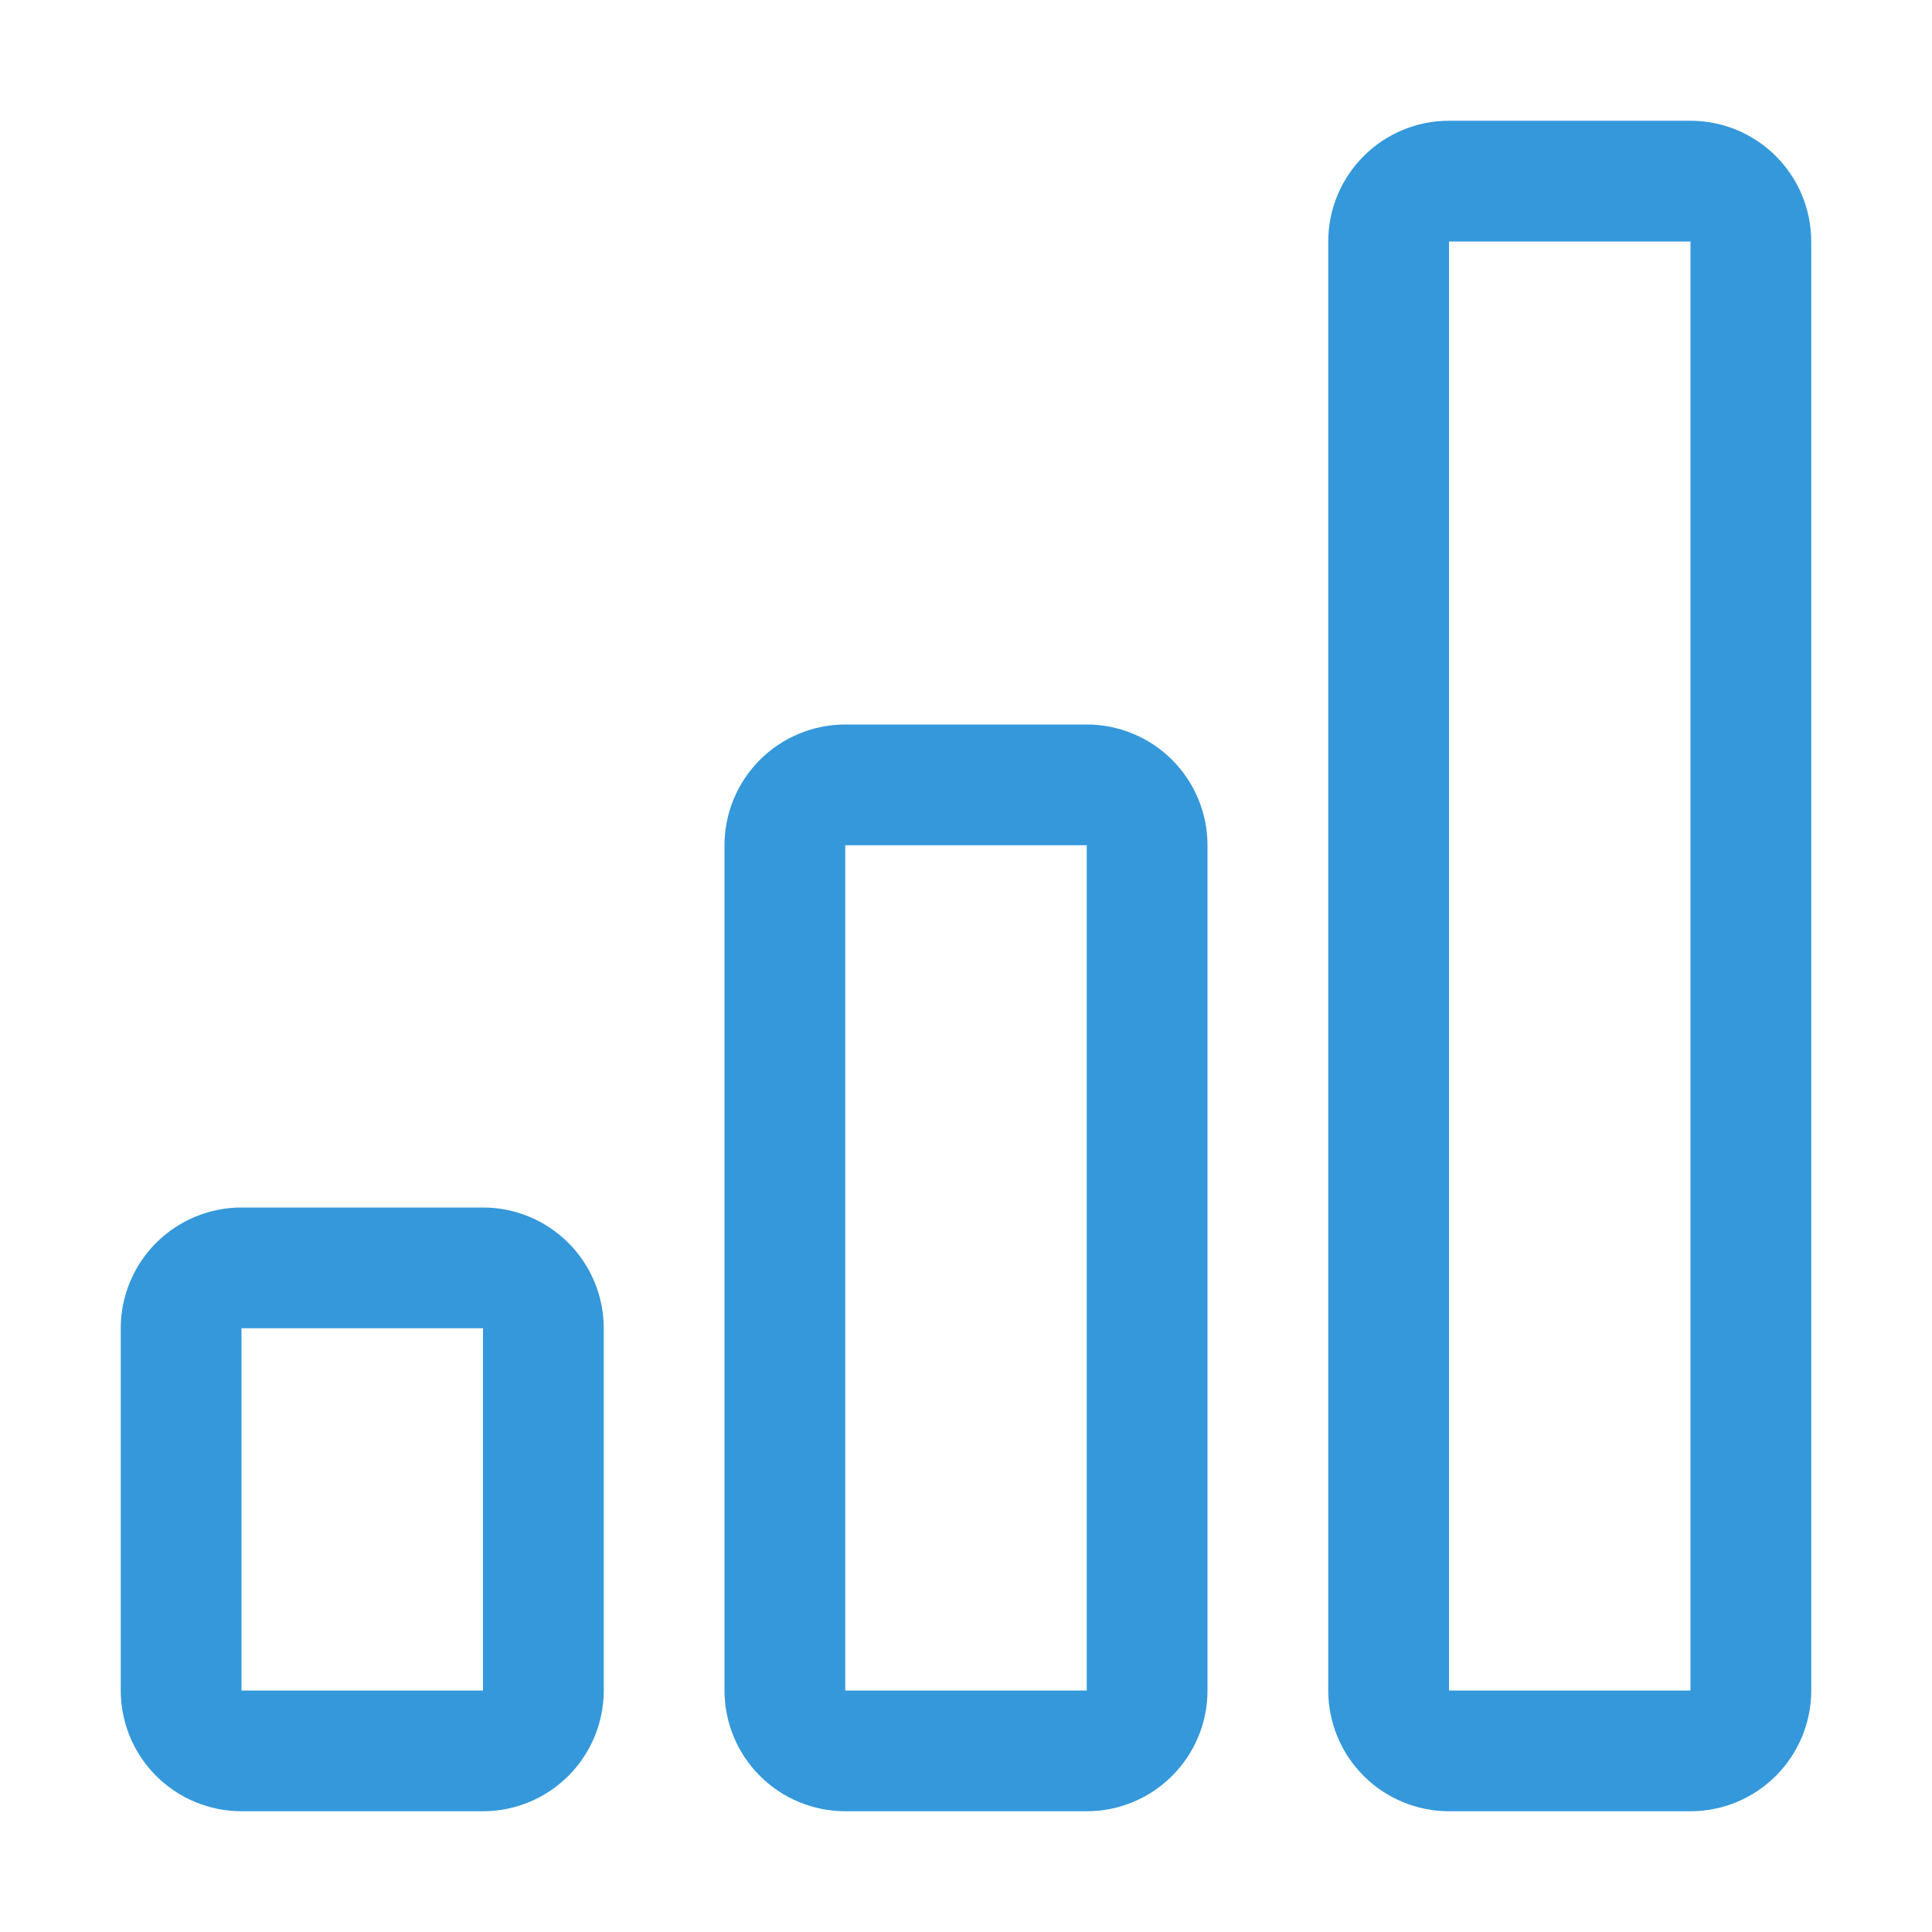
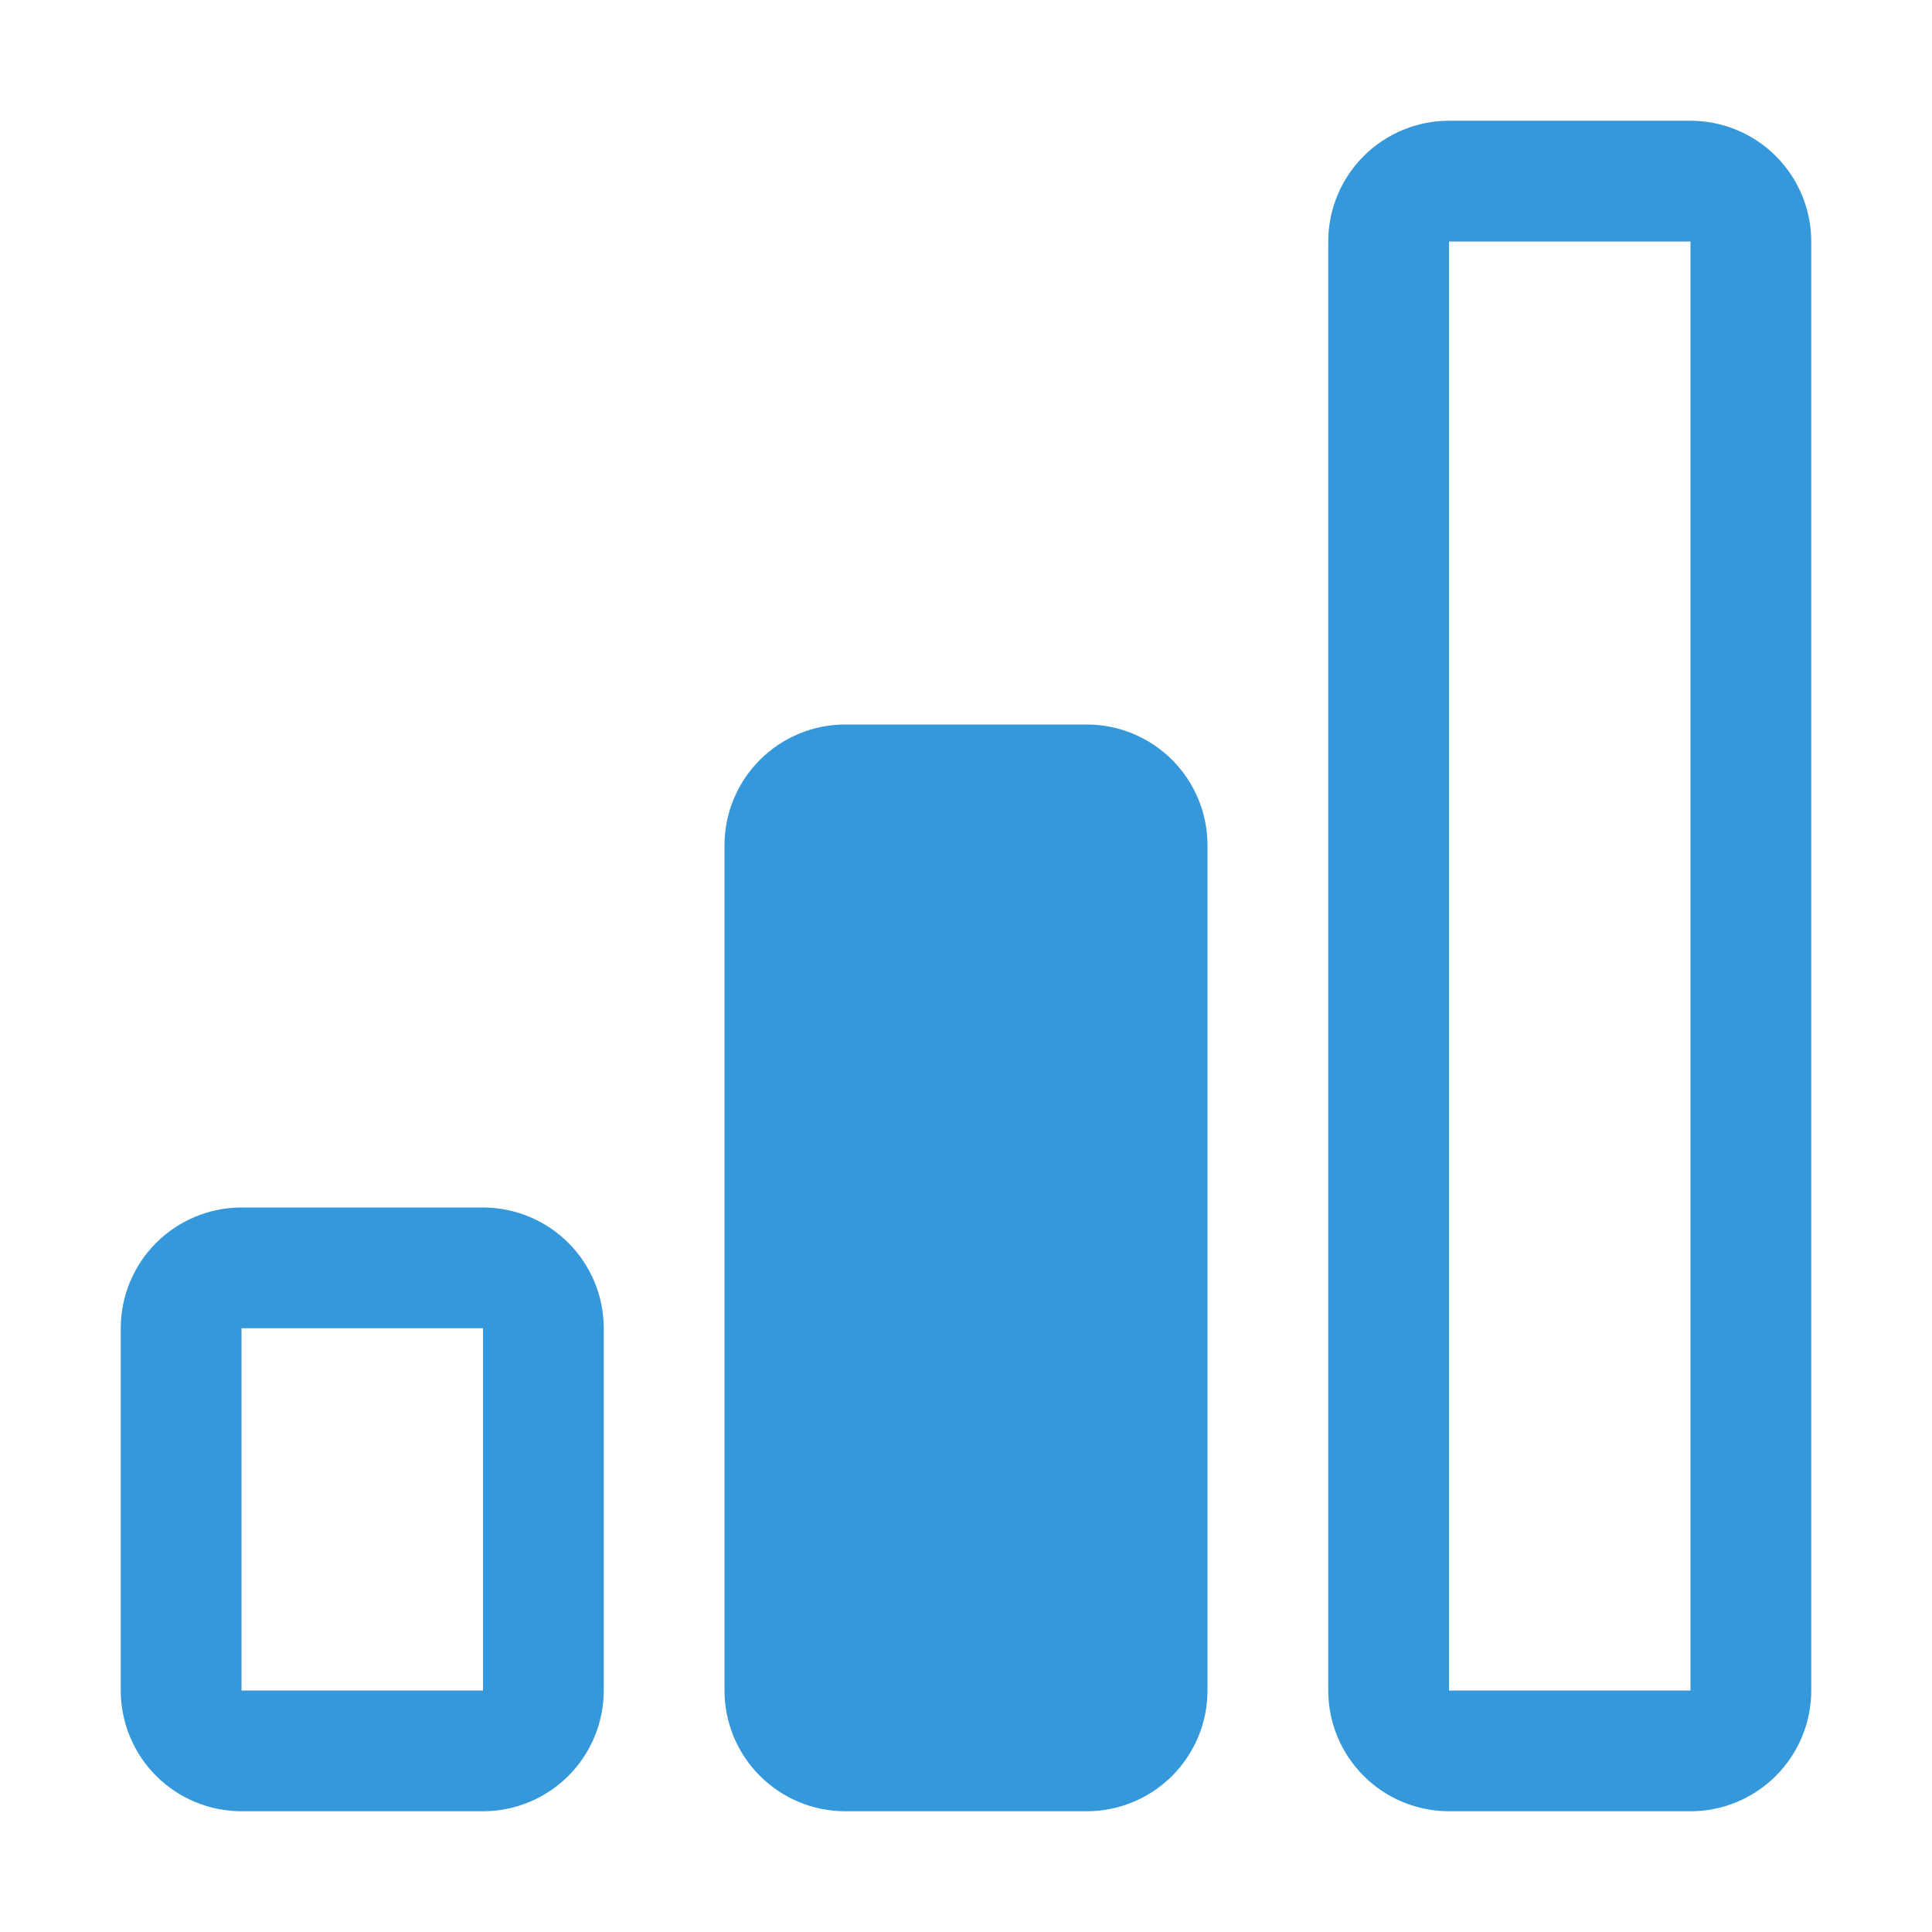
<svg xmlns="http://www.w3.org/2000/svg" width="32" height="32" viewBox="0 0 32 32" fill="none">
-   <path d="M8 22H4V28H8V22ZM18 14H14V28H18V14ZM28 4V28H24V4H28ZM24 2C23.47 2 22.961 2.211 22.586 2.586C22.211 2.961 22 3.47 22 4V28C22 28.53 22.211 29.039 22.586 29.414C22.961 29.789 23.47 30 24 30H28C28.53 30 29.039 29.789 29.414 29.414C29.789 29.039 30 28.53 30 28V4C30 3.47 29.789 2.961 29.414 2.586C29.039 2.211 28.53 2 28 2H24ZM12 14C12 13.47 12.211 12.961 12.586 12.586C12.961 12.211 13.47 12 14 12H18C18.53 12 19.039 12.211 19.414 12.586C19.789 12.961 20 13.47 20 14V28C20 28.53 19.789 29.039 19.414 29.414C19.039 29.789 18.53 30 18 30H14C13.47 30 12.961 29.789 12.586 29.414C12.211 29.039 12 28.53 12 28V14ZM2 22C2 21.47 2.211 20.961 2.586 20.586C2.961 20.211 3.47 20 4 20H8C8.53 20 9.039 20.211 9.414 20.586C9.789 20.961 10 21.47 10 22V28C10 28.53 9.789 29.039 9.414 29.414C9.039 29.789 8.53 30 8 30H4C3.47 30 2.961 29.789 2.586 29.414C2.211 29.039 2 28.53 2 28V22Z" fill="#3498db" />
+   <path d="M8 22H4V28H8V22ZM18 14H14V28V14ZM28 4V28H24V4H28ZM24 2C23.47 2 22.961 2.211 22.586 2.586C22.211 2.961 22 3.47 22 4V28C22 28.53 22.211 29.039 22.586 29.414C22.961 29.789 23.47 30 24 30H28C28.53 30 29.039 29.789 29.414 29.414C29.789 29.039 30 28.53 30 28V4C30 3.47 29.789 2.961 29.414 2.586C29.039 2.211 28.53 2 28 2H24ZM12 14C12 13.47 12.211 12.961 12.586 12.586C12.961 12.211 13.47 12 14 12H18C18.53 12 19.039 12.211 19.414 12.586C19.789 12.961 20 13.47 20 14V28C20 28.53 19.789 29.039 19.414 29.414C19.039 29.789 18.53 30 18 30H14C13.47 30 12.961 29.789 12.586 29.414C12.211 29.039 12 28.53 12 28V14ZM2 22C2 21.47 2.211 20.961 2.586 20.586C2.961 20.211 3.47 20 4 20H8C8.53 20 9.039 20.211 9.414 20.586C9.789 20.961 10 21.47 10 22V28C10 28.53 9.789 29.039 9.414 29.414C9.039 29.789 8.53 30 8 30H4C3.47 30 2.961 29.789 2.586 29.414C2.211 29.039 2 28.53 2 28V22Z" fill="#3498db" />
</svg>